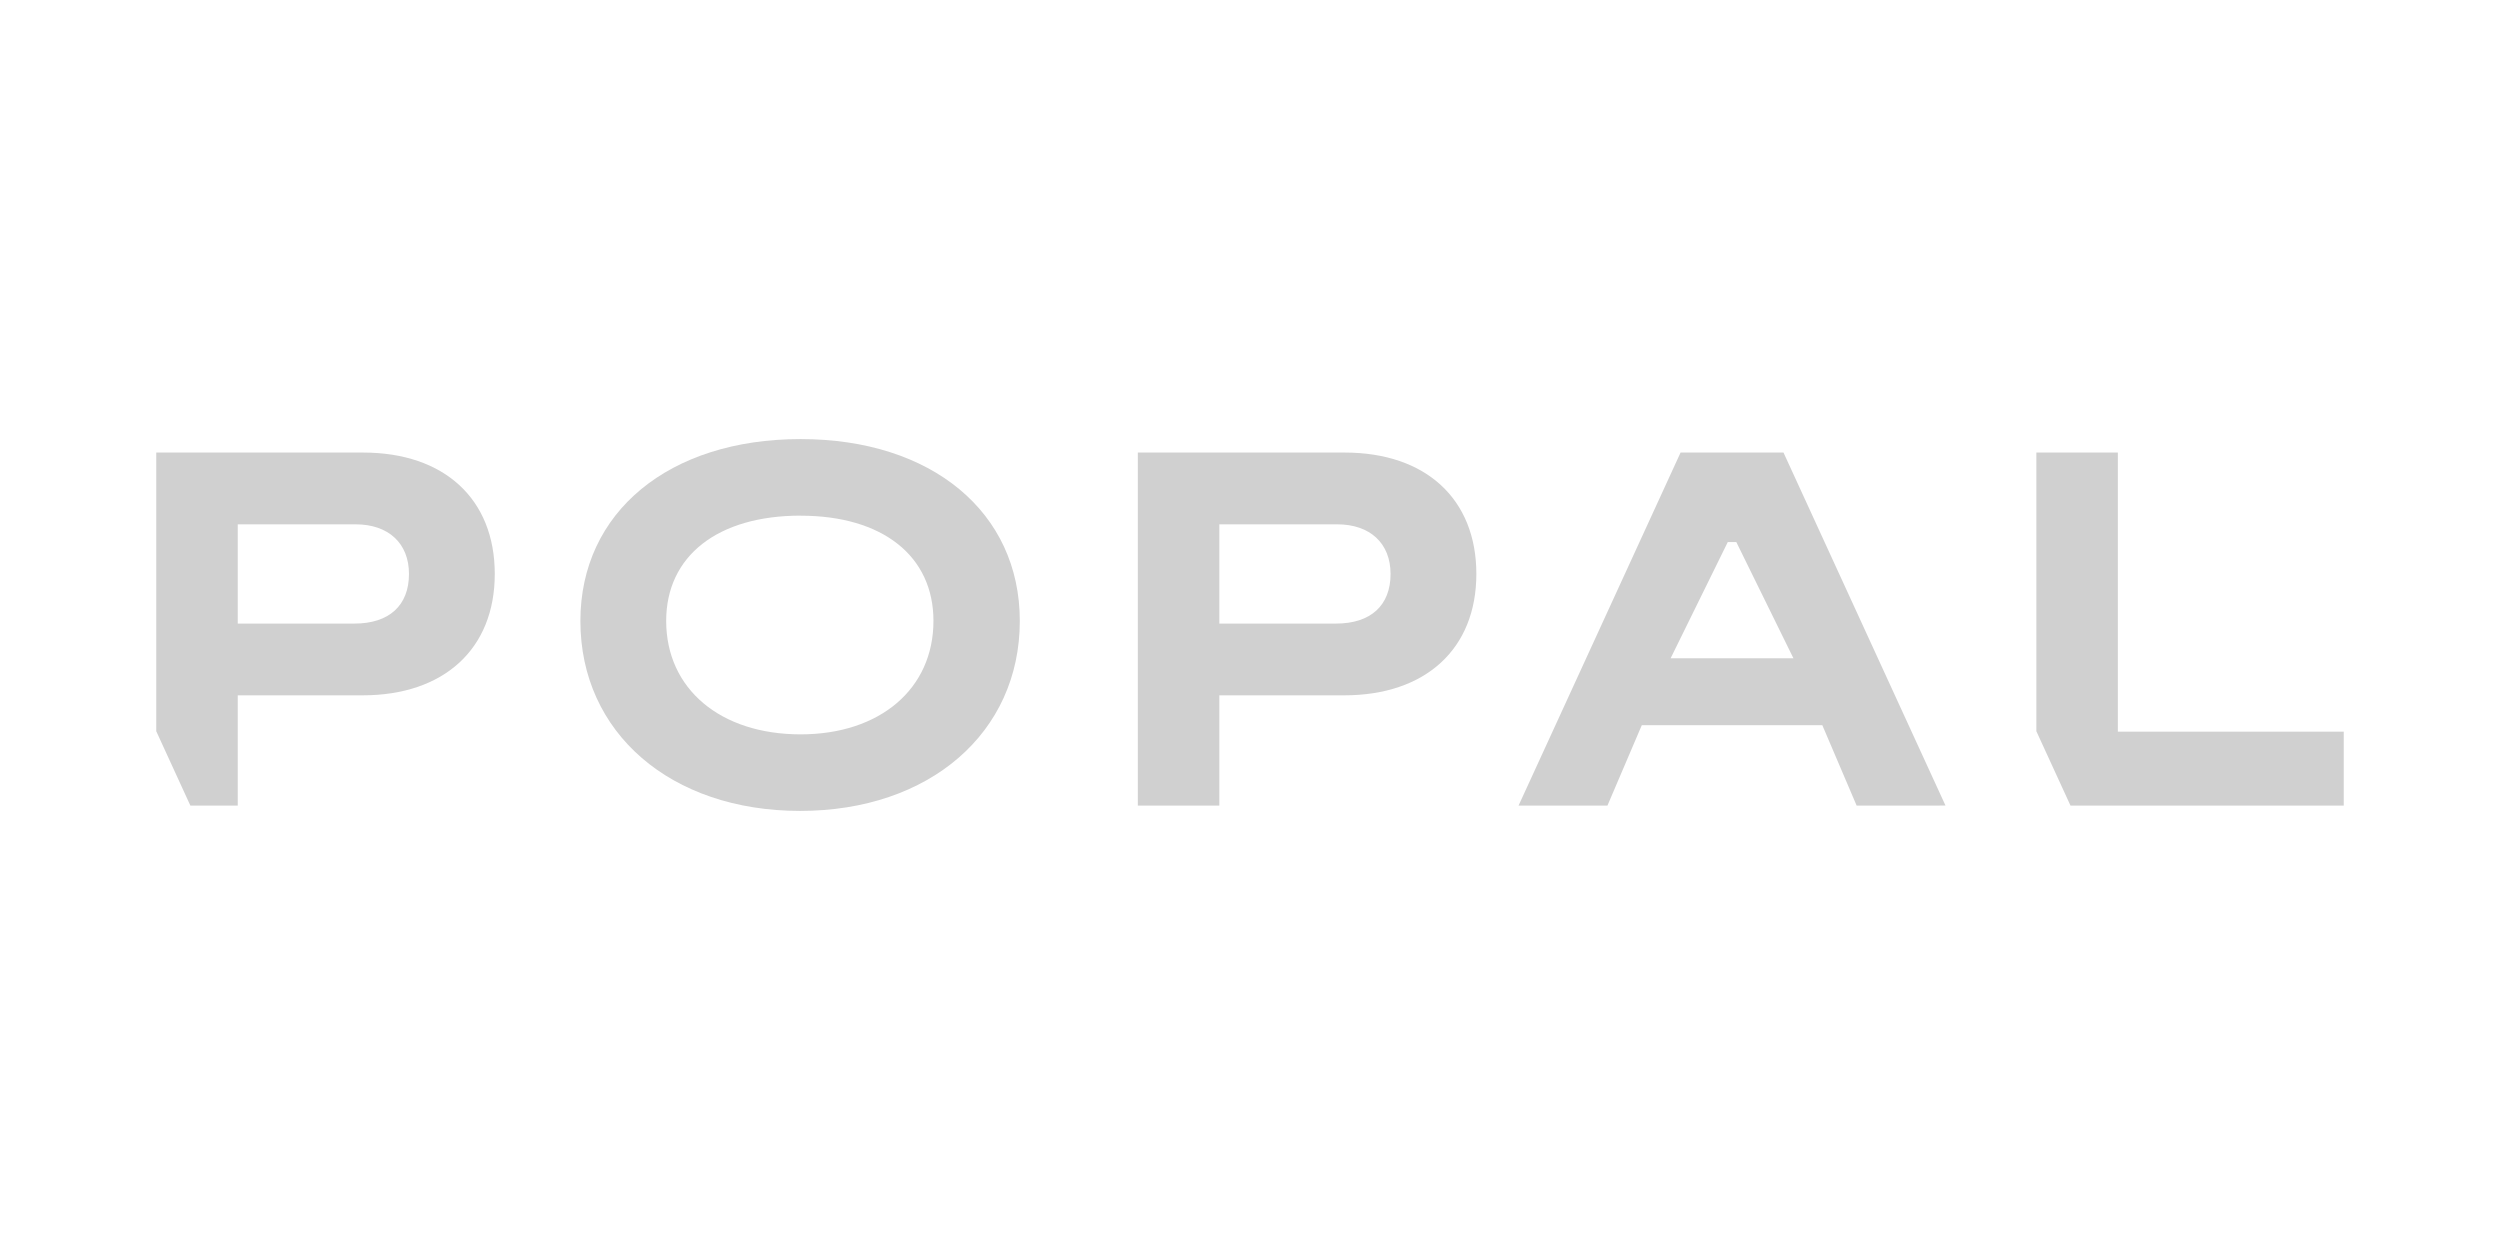
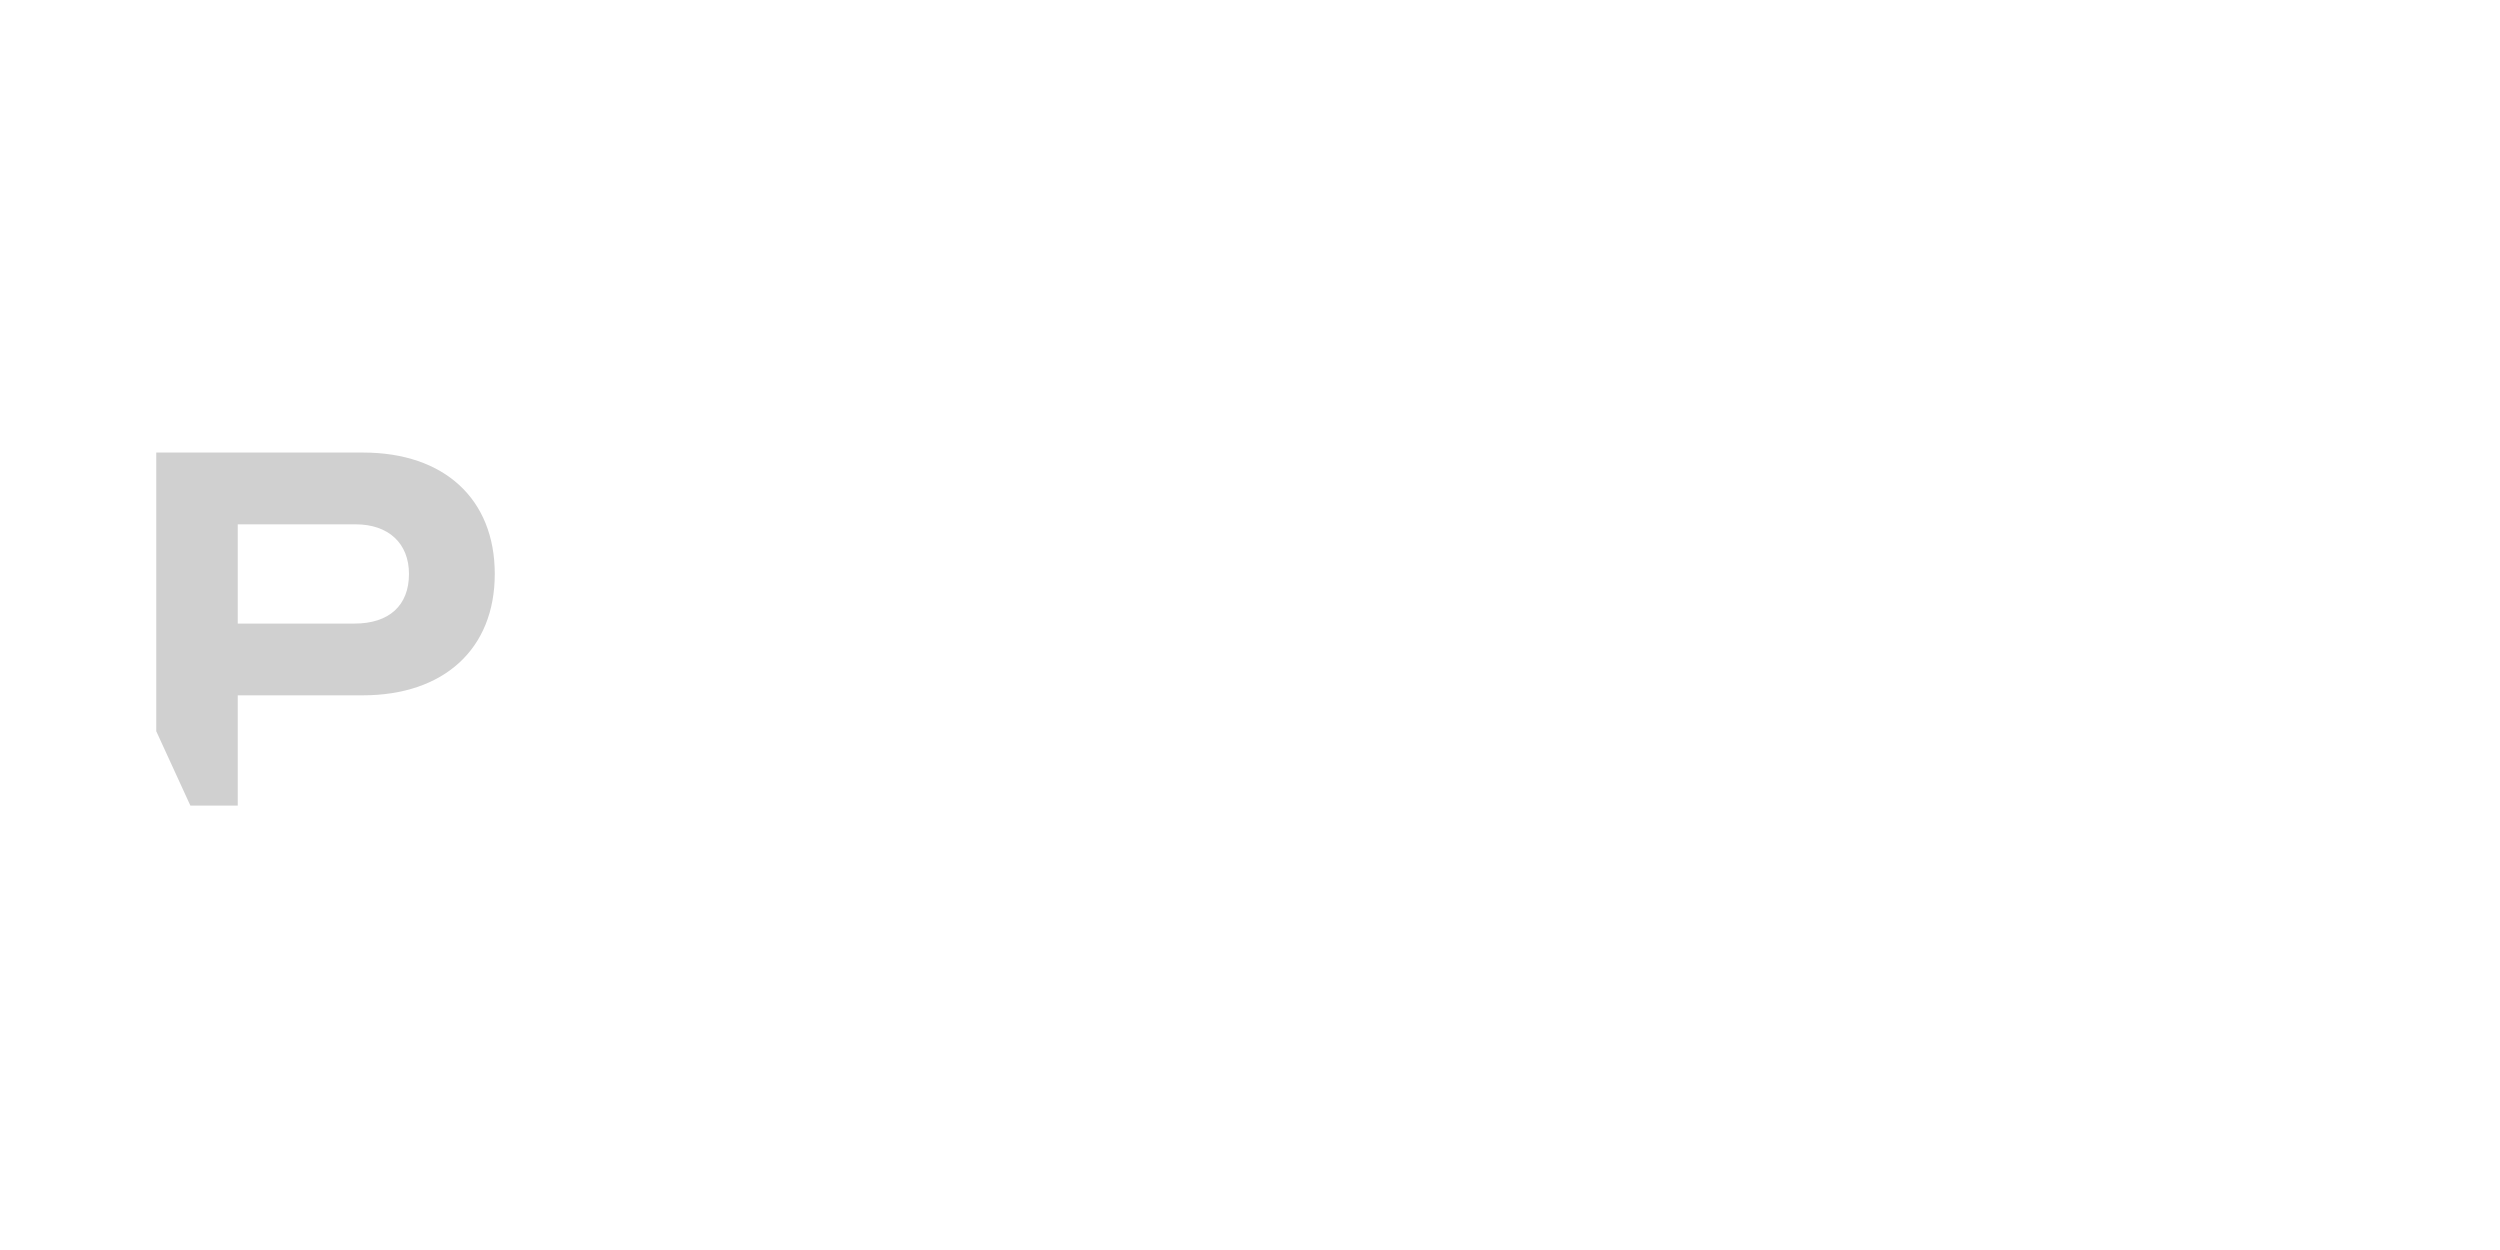
<svg xmlns="http://www.w3.org/2000/svg" viewBox="0 0 400 200">
  <g>
    <g>
      <path d="M38.04,128.897h-7.579L25,116.995V72.409H58.092c12.998,0,21.071,7.442,21.071,19.423s-8.107,19.421-21.157,19.421H38.04v17.644Zm0-45.003V99.772H56.719c5.54,0,8.718-2.894,8.718-7.94,0-4.897-3.275-7.94-8.547-7.94Z" fill="#d0d0d0" />
-       <path d="M195.093,128.897H182.053v-56.488h33.092c12.998,0,21.071,7.442,21.071,19.423s-8.107,19.421-21.157,19.421H195.093v17.644Zm0-45.003V99.772h18.679c5.54,0,8.718-2.894,8.718-7.94,0-4.897-3.275-7.94-8.545-7.94Z" fill="#d0d0d0" />
-       <path d="M128.014,129.746c-20.695,0-35.151-12.494-35.151-30.392,0-17.404,14.161-29.101,35.238-29.101,20.974,0,35.069,11.697,35.069,29.101C163.167,117.253,148.713,129.746,128.014,129.746Zm.085-47.245c-13.268,0-21.51,6.453-21.51,16.846,0,10.854,8.644,18.15,21.51,18.15,12.705,0,21.254-7.292,21.254-18.15.002-10.384-8.143-16.837-21.252-16.837Z" fill="#d0d0d0" />
    </g>
-     <path d="M257.192,128.897H242.968l25.923-56.488h16.468l25.921,56.482H297.06l-5.489-12.861H262.687l-5.496,12.865ZM276.445,86.728h0l-9.144,18.594h19.647L277.809,86.728Z" fill="#d0d0d0" />
-     <path d="M331.278,128.897H375v-11.826H338.855V72.409h-13.038v44.585l5.461,11.899" fill="#d0d0d0" />
  </g>
</svg>